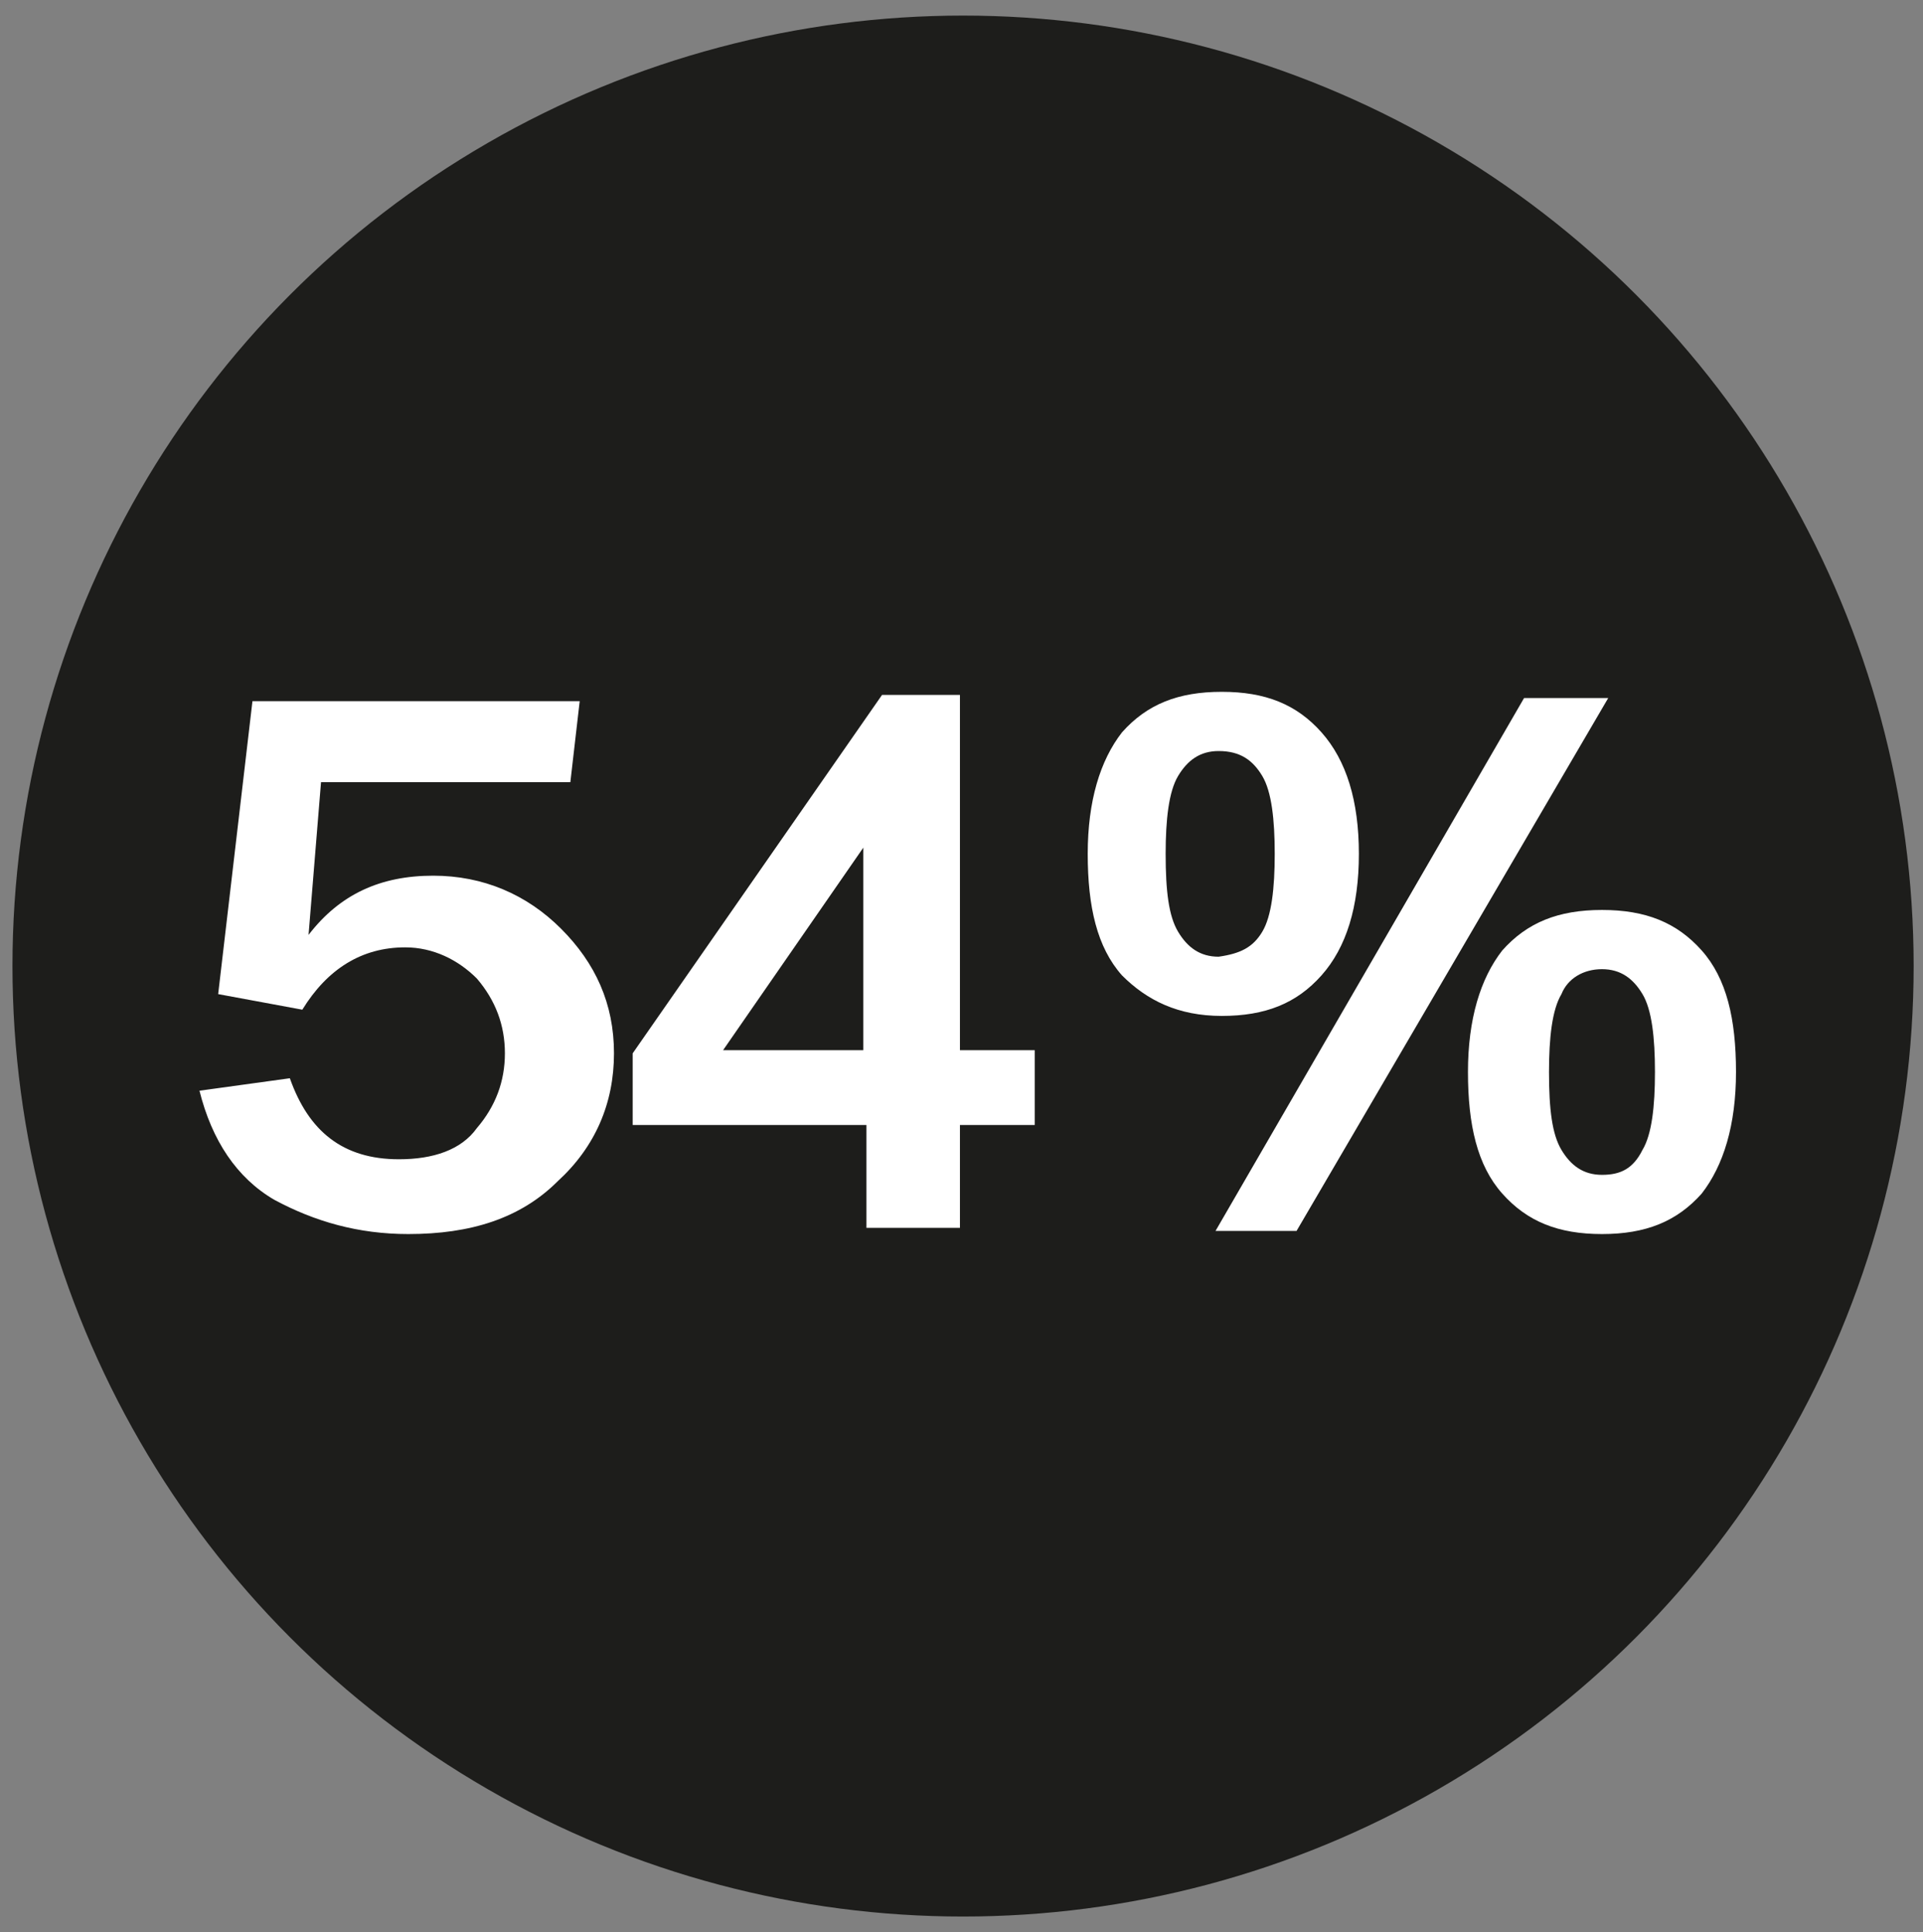
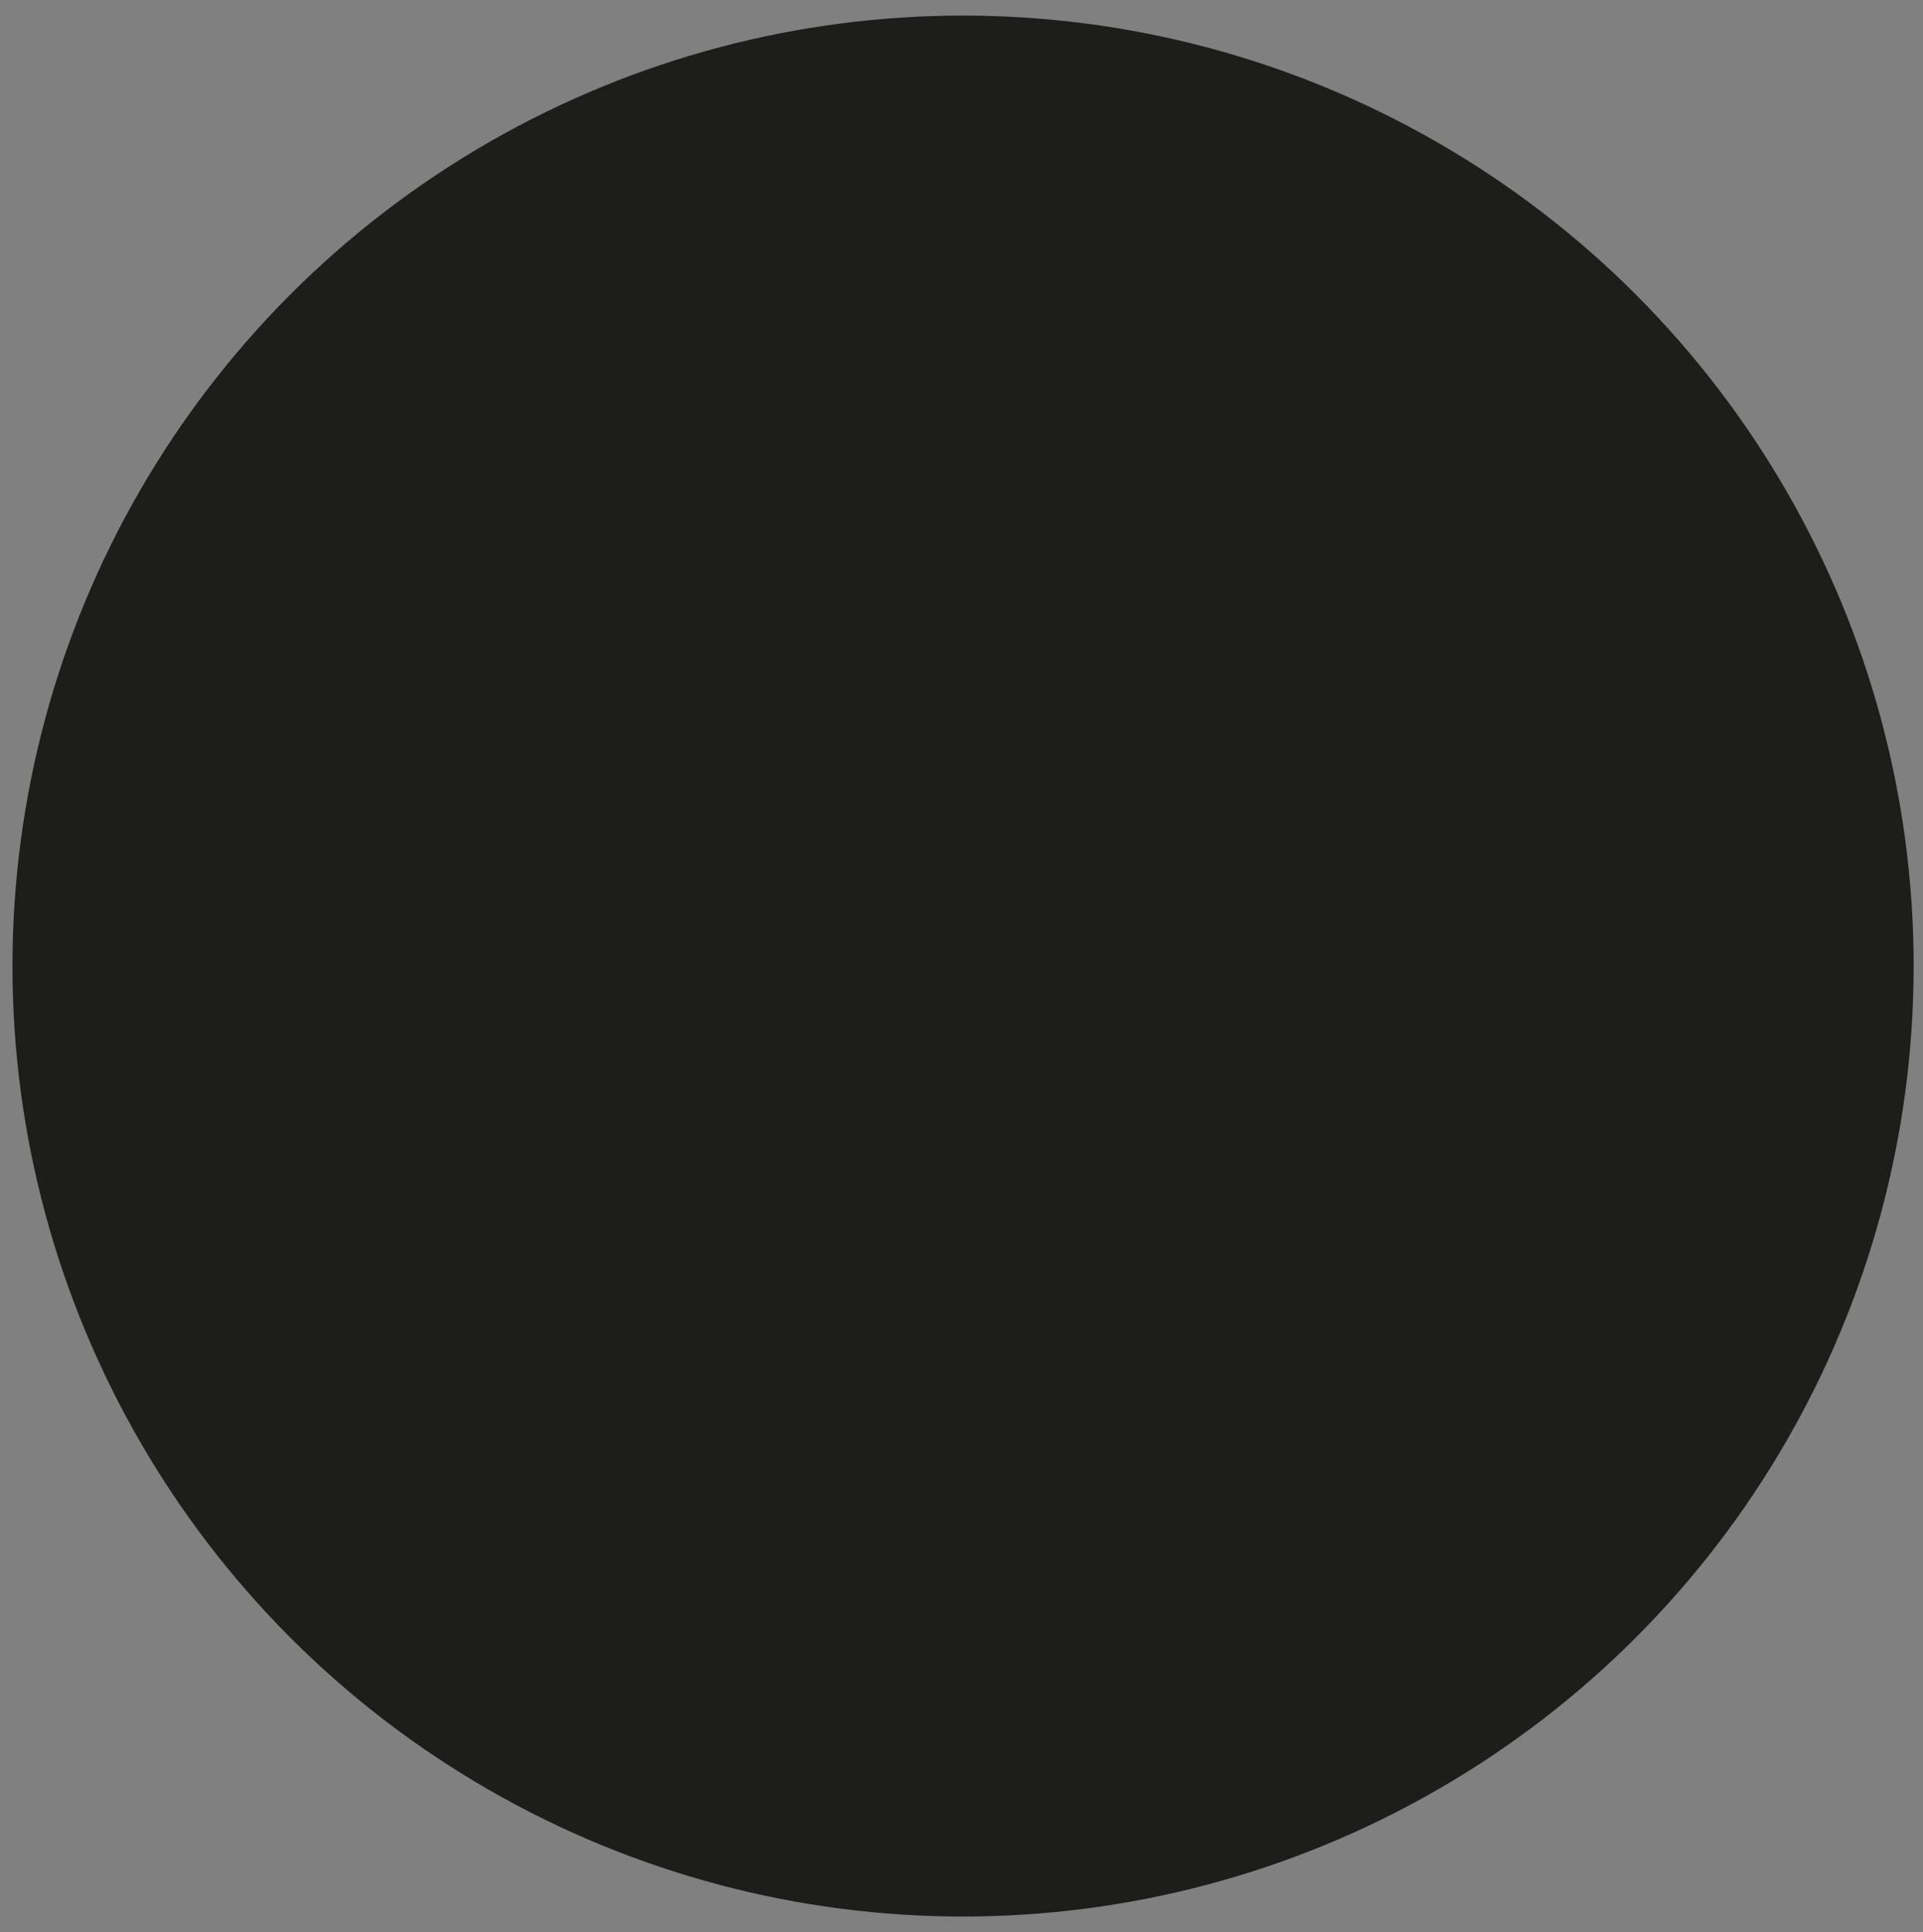
<svg xmlns="http://www.w3.org/2000/svg" version="1.1" id="Livello_1" x="0px" y="0px" viewBox="0 0 61.7 62" style="enable-background:new 0 0 61.7 62;" xml:space="preserve">
  <rect x="0" y="0" width="61.7" height="62" fill="#808080" stroke="none" />
  <style type="text/css"> .st0{fill:#1D1D1B;} .st1{fill:#FFFFFF;} </style>
  <g id="Livello_1_2_">
    <g id="Livello_1_1_">
      <circle class="st0" cx="30.9" cy="31" r="30.5" />
    </g>
  </g>
  <g>
-     <path class="st1" d="M36,31.3c-0.8-0.9-1.1-2.2-1.1-3.9c0-1.7,0.4-3,1.1-3.9c0.8-0.9,1.8-1.3,3.2-1.3s2.4,0.4,3.2,1.3 s1.2,2.2,1.2,3.9c0,1.7-0.4,3-1.2,3.9c-0.8,0.9-1.8,1.3-3.2,1.3S36.8,32.1,36,31.3z M40.5,29.9c0.3-0.5,0.4-1.4,0.4-2.5 s-0.1-2-0.4-2.5c-0.3-0.5-0.7-0.8-1.4-0.8c-0.6,0-1,0.3-1.3,0.8s-0.4,1.4-0.4,2.5c0,1.2,0.1,2,0.4,2.5c0.3,0.5,0.7,0.8,1.3,0.8 C39.8,30.6,40.2,30.4,40.5,29.9z M41.6,39.5H39l9.9-17.1h2.7L41.6,39.5z M48.2,38.3c-0.8-0.9-1.1-2.2-1.1-3.9s0.4-3,1.1-3.9 c0.8-0.9,1.8-1.3,3.2-1.3s2.4,0.4,3.2,1.3s1.1,2.2,1.1,3.9s-0.4,3-1.1,3.9c-0.8,0.9-1.8,1.3-3.2,1.3S49,39.2,48.2,38.3z M52.7,36.9 c0.3-0.5,0.4-1.4,0.4-2.5s-0.1-2-0.4-2.5c-0.3-0.5-0.7-0.8-1.3-0.8s-1.1,0.3-1.3,0.8c-0.3,0.5-0.4,1.4-0.4,2.5c0,1.2,0.1,2,0.4,2.5 s0.7,0.8,1.3,0.8S52.4,37.5,52.7,36.9z" />
    <g>
-       <path class="st1" d="M8.1,22.5h10.5l-0.3,2.6h-8L9.9,30c1-1.3,2.3-1.9,4-1.9c1.6,0,3,0.6,4.1,1.7s1.7,2.4,1.7,4 c0,1.6-0.6,3-1.8,4.1c-1.2,1.2-2.8,1.7-4.8,1.7c-1.6,0-3-0.4-4.3-1.1c-1.2-0.7-2-1.9-2.4-3.5l2.9-0.4c0.6,1.7,1.7,2.6,3.5,2.6 c1.1,0,2-0.3,2.5-1c0.6-0.7,0.9-1.5,0.9-2.4s-0.3-1.7-0.9-2.4c-0.6-0.6-1.4-1-2.3-1c-1.4,0-2.5,0.7-3.3,2L7,31.9L8.1,22.5z" />
-       <path class="st1" d="M33.2,33.7v2.4h-2.4v3.3h-3v-3.3h-7.5v-2.3l8-11.5h2.5v11.4C30.8,33.7,33.2,33.7,33.2,33.7z M23.2,33.7h4.5 v-6.5L23.2,33.7z" />
-     </g>
+       </g>
  </g>
</svg>